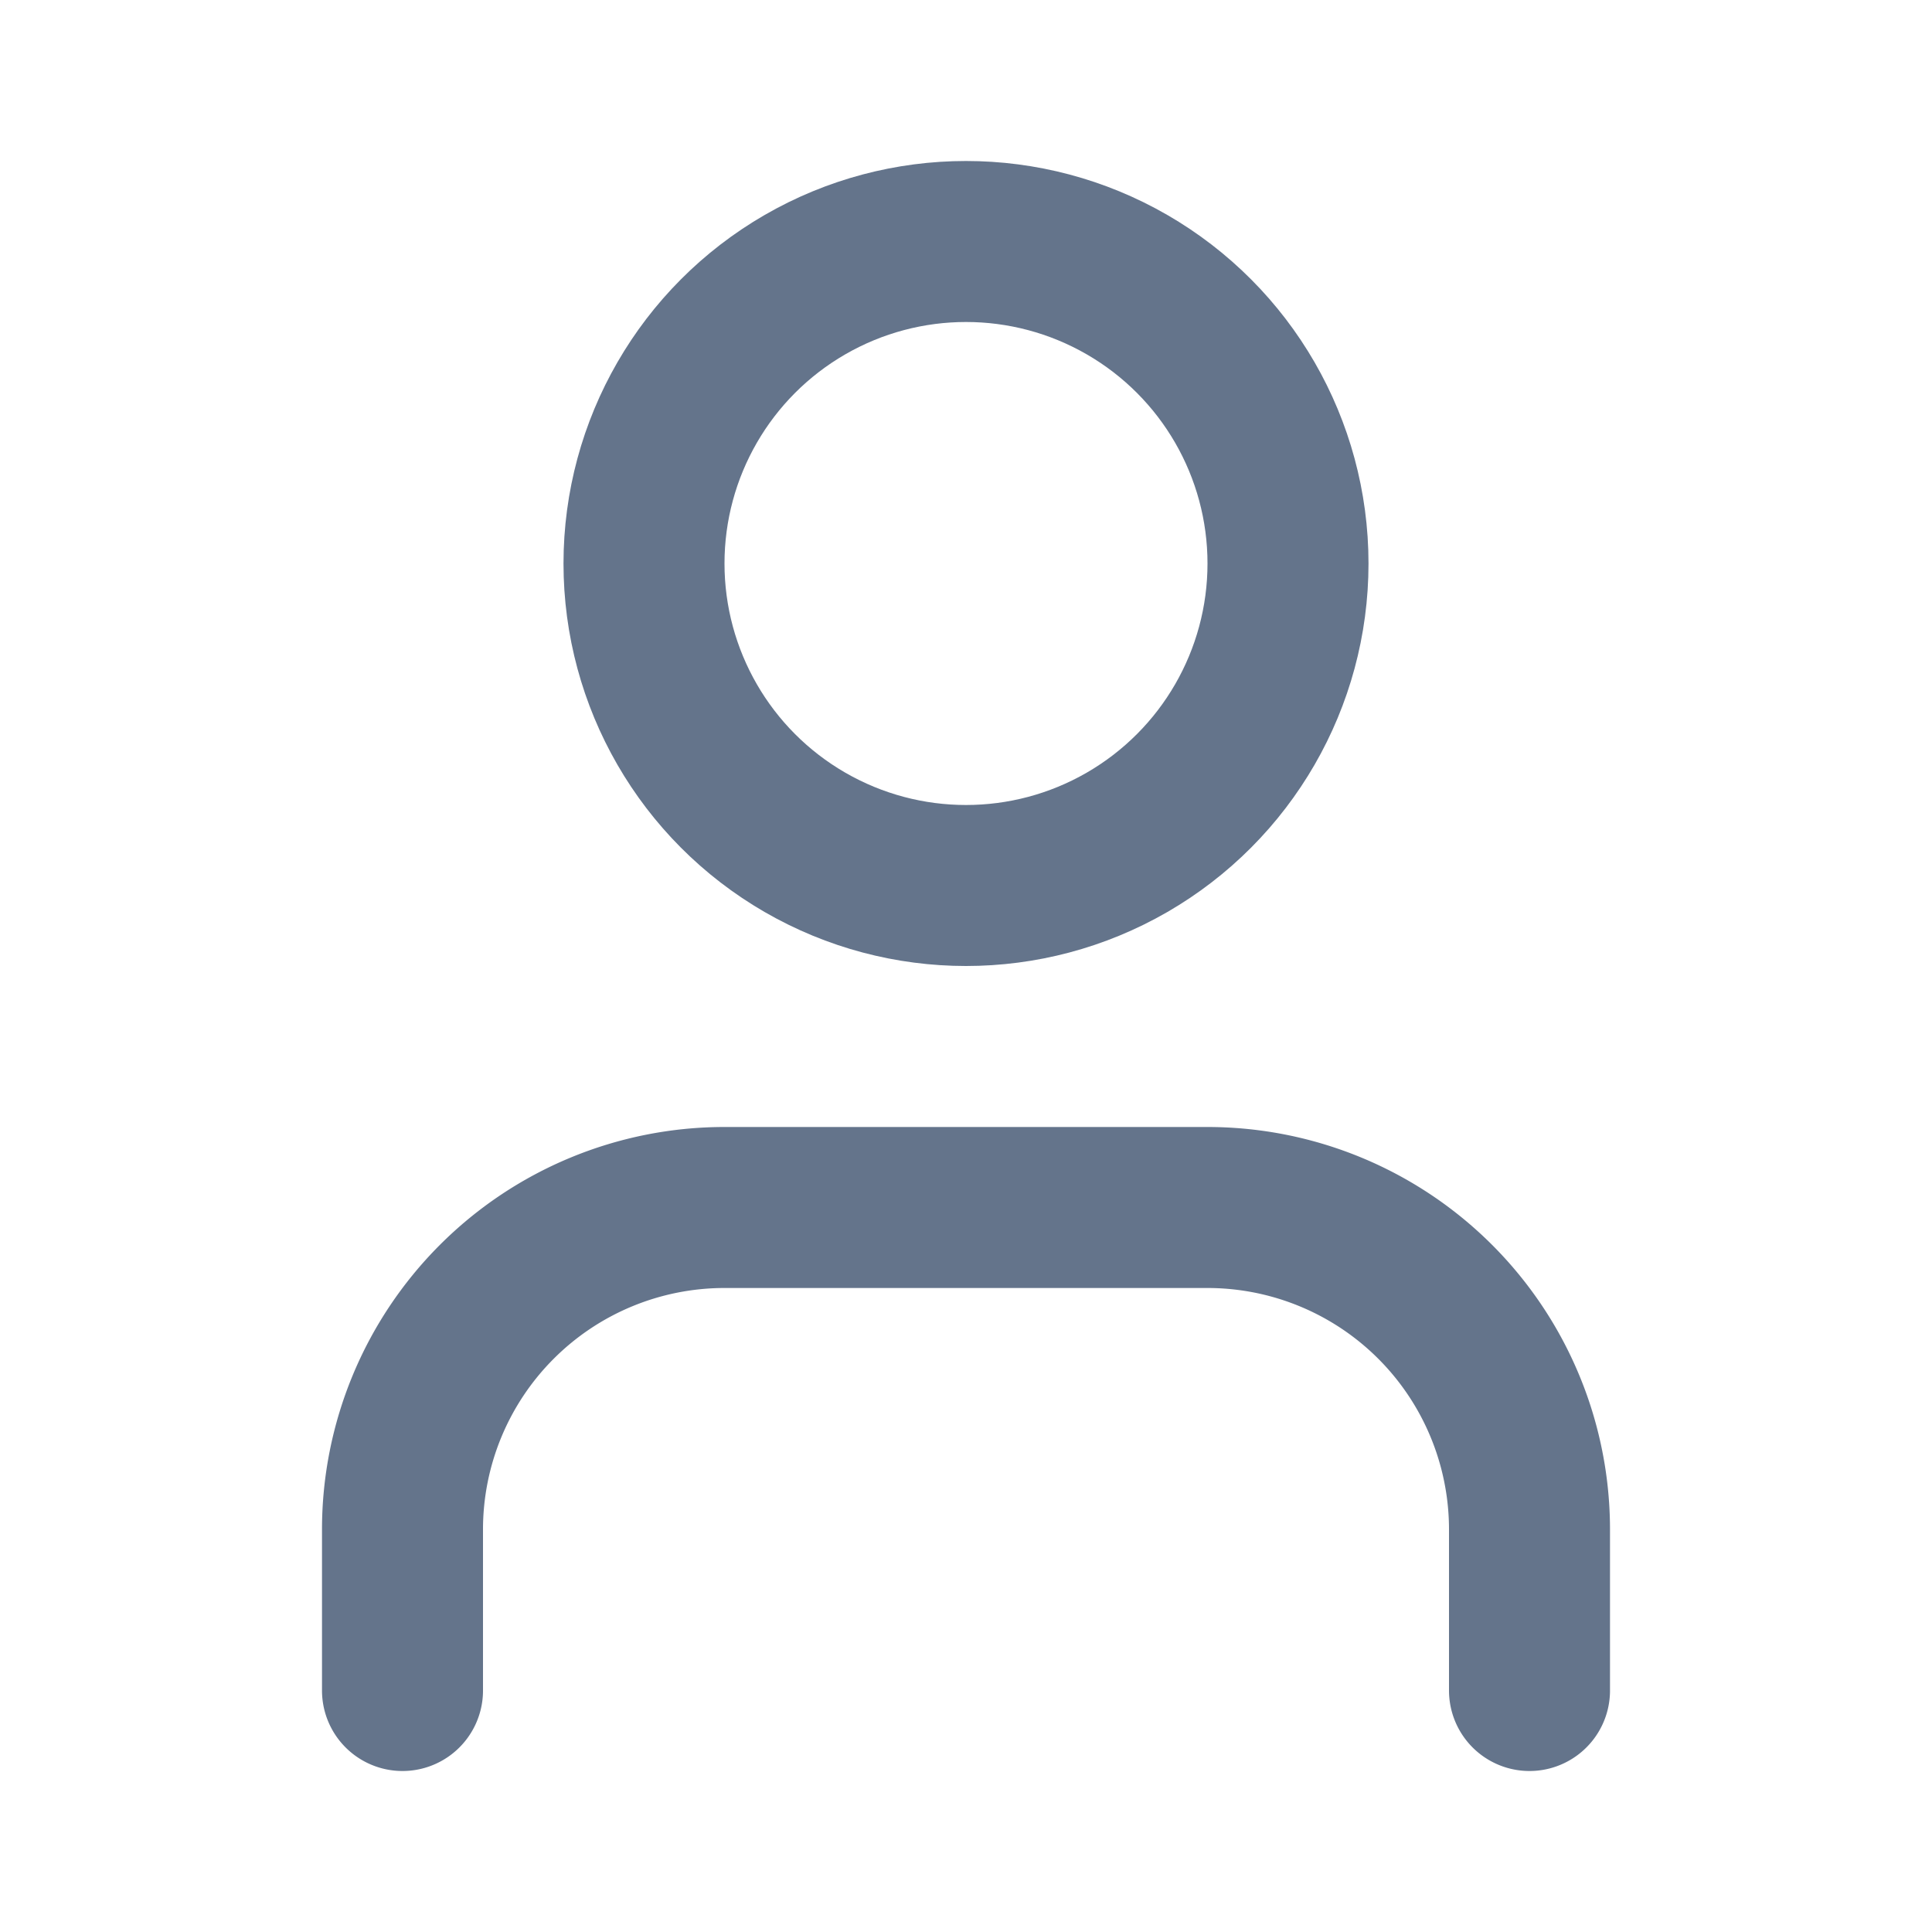
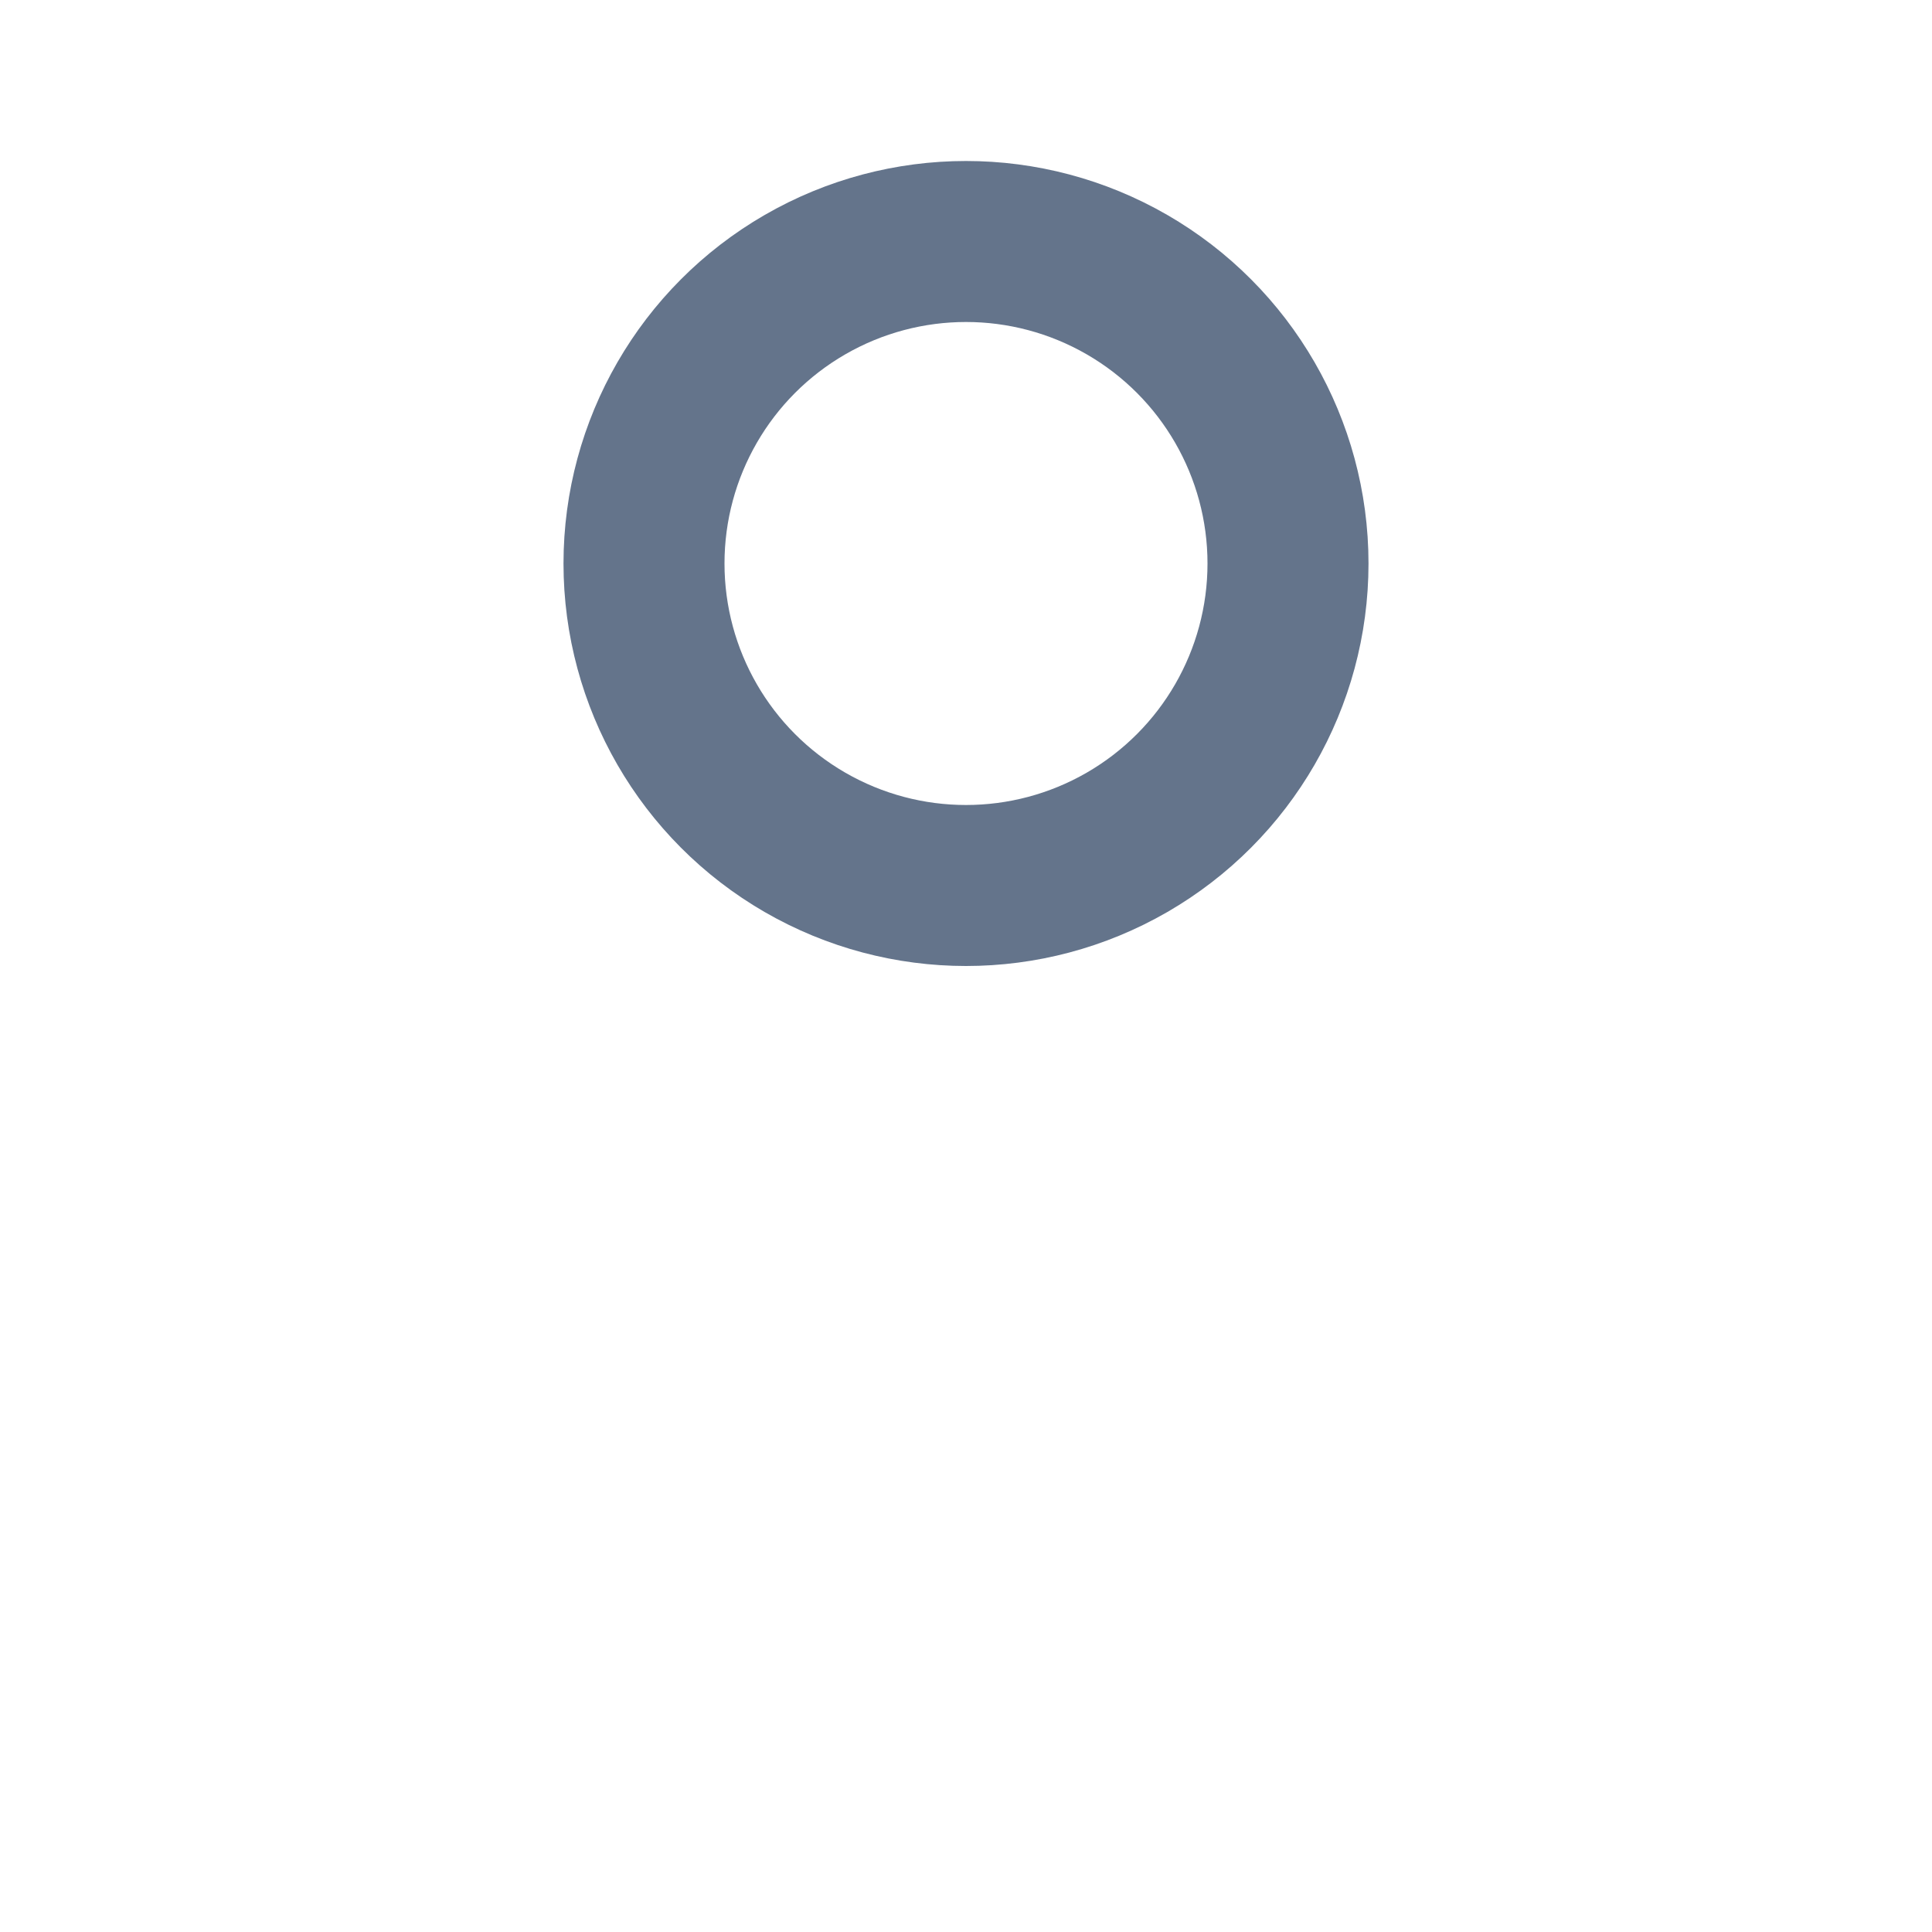
<svg xmlns="http://www.w3.org/2000/svg" width="1em" height="1em" aria-hidden="true" class="iconify iconify--lucide w-12 h-12 mb-4 text-primary" viewBox="0 0 24 24">
  <g fill="none" stroke="currentColor" stroke-linecap="round" stroke-linejoin="round" color="#64748b" stroke-width="2">
-     <path d="M19 21v-2a4 4 0 0 0-4-4H9a4 4 0 0 0-4 4v2" />
    <circle cx="12" cy="7" r="4" />
  </g>
</svg>